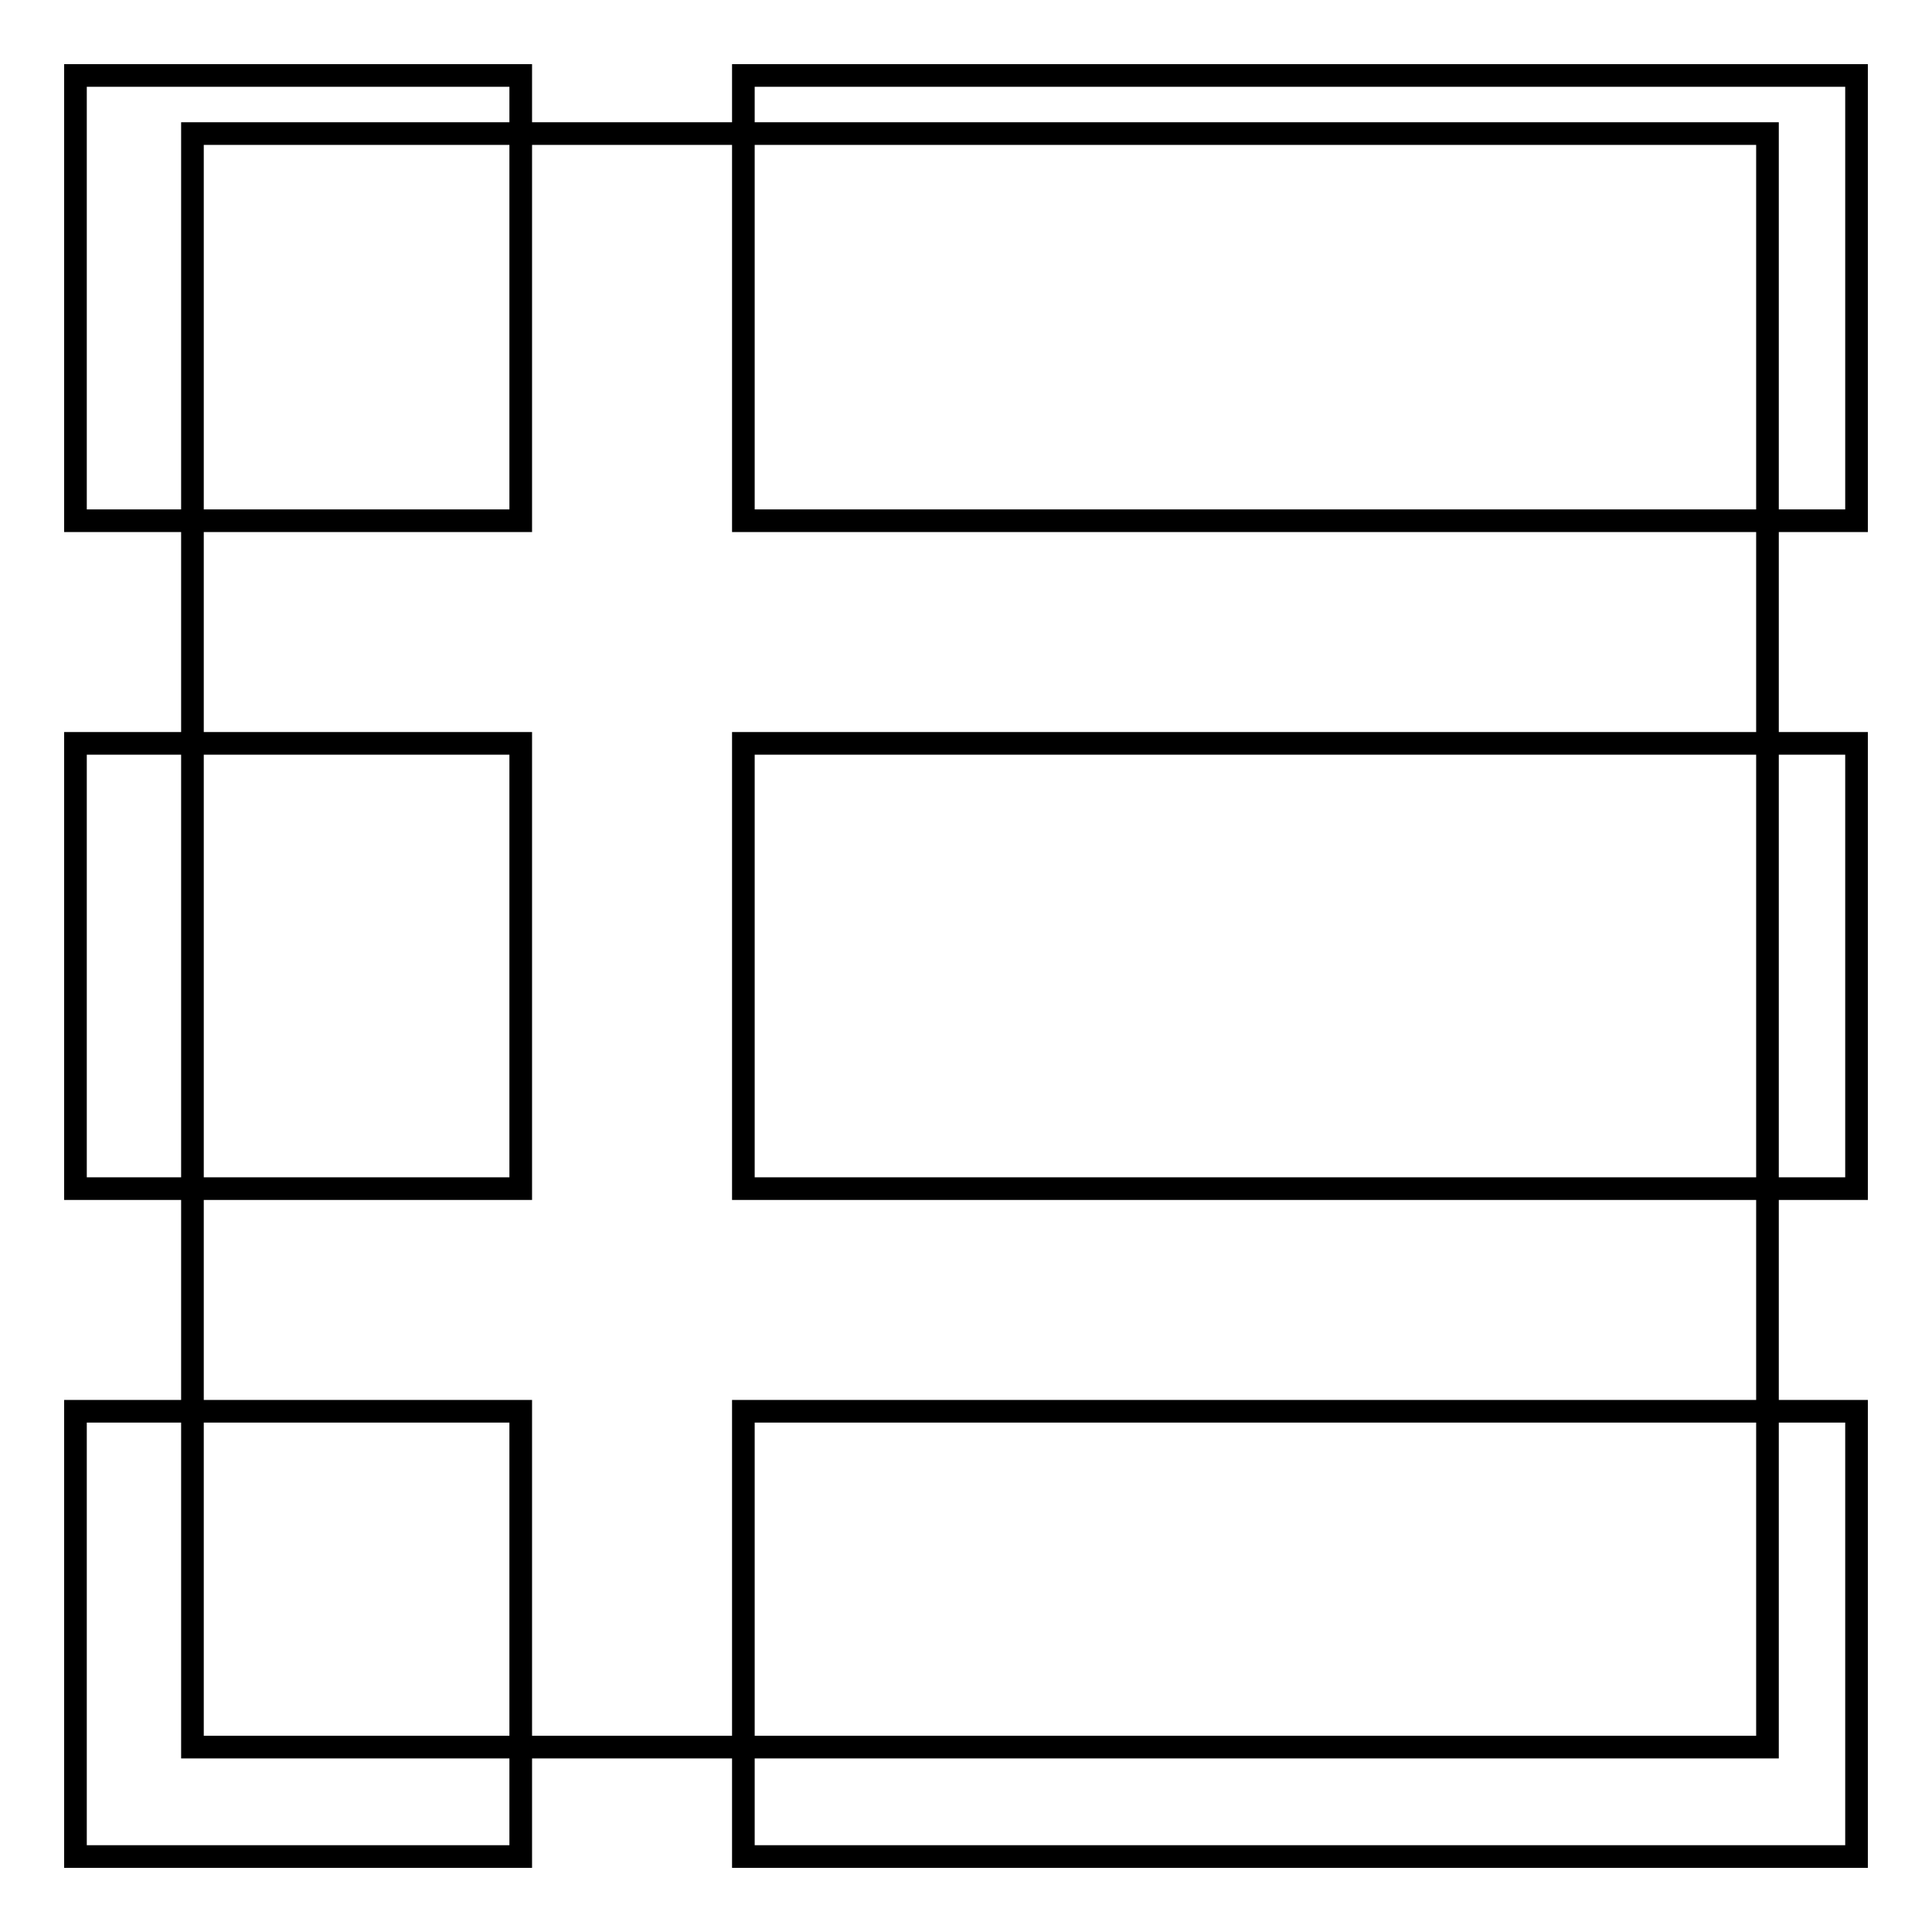
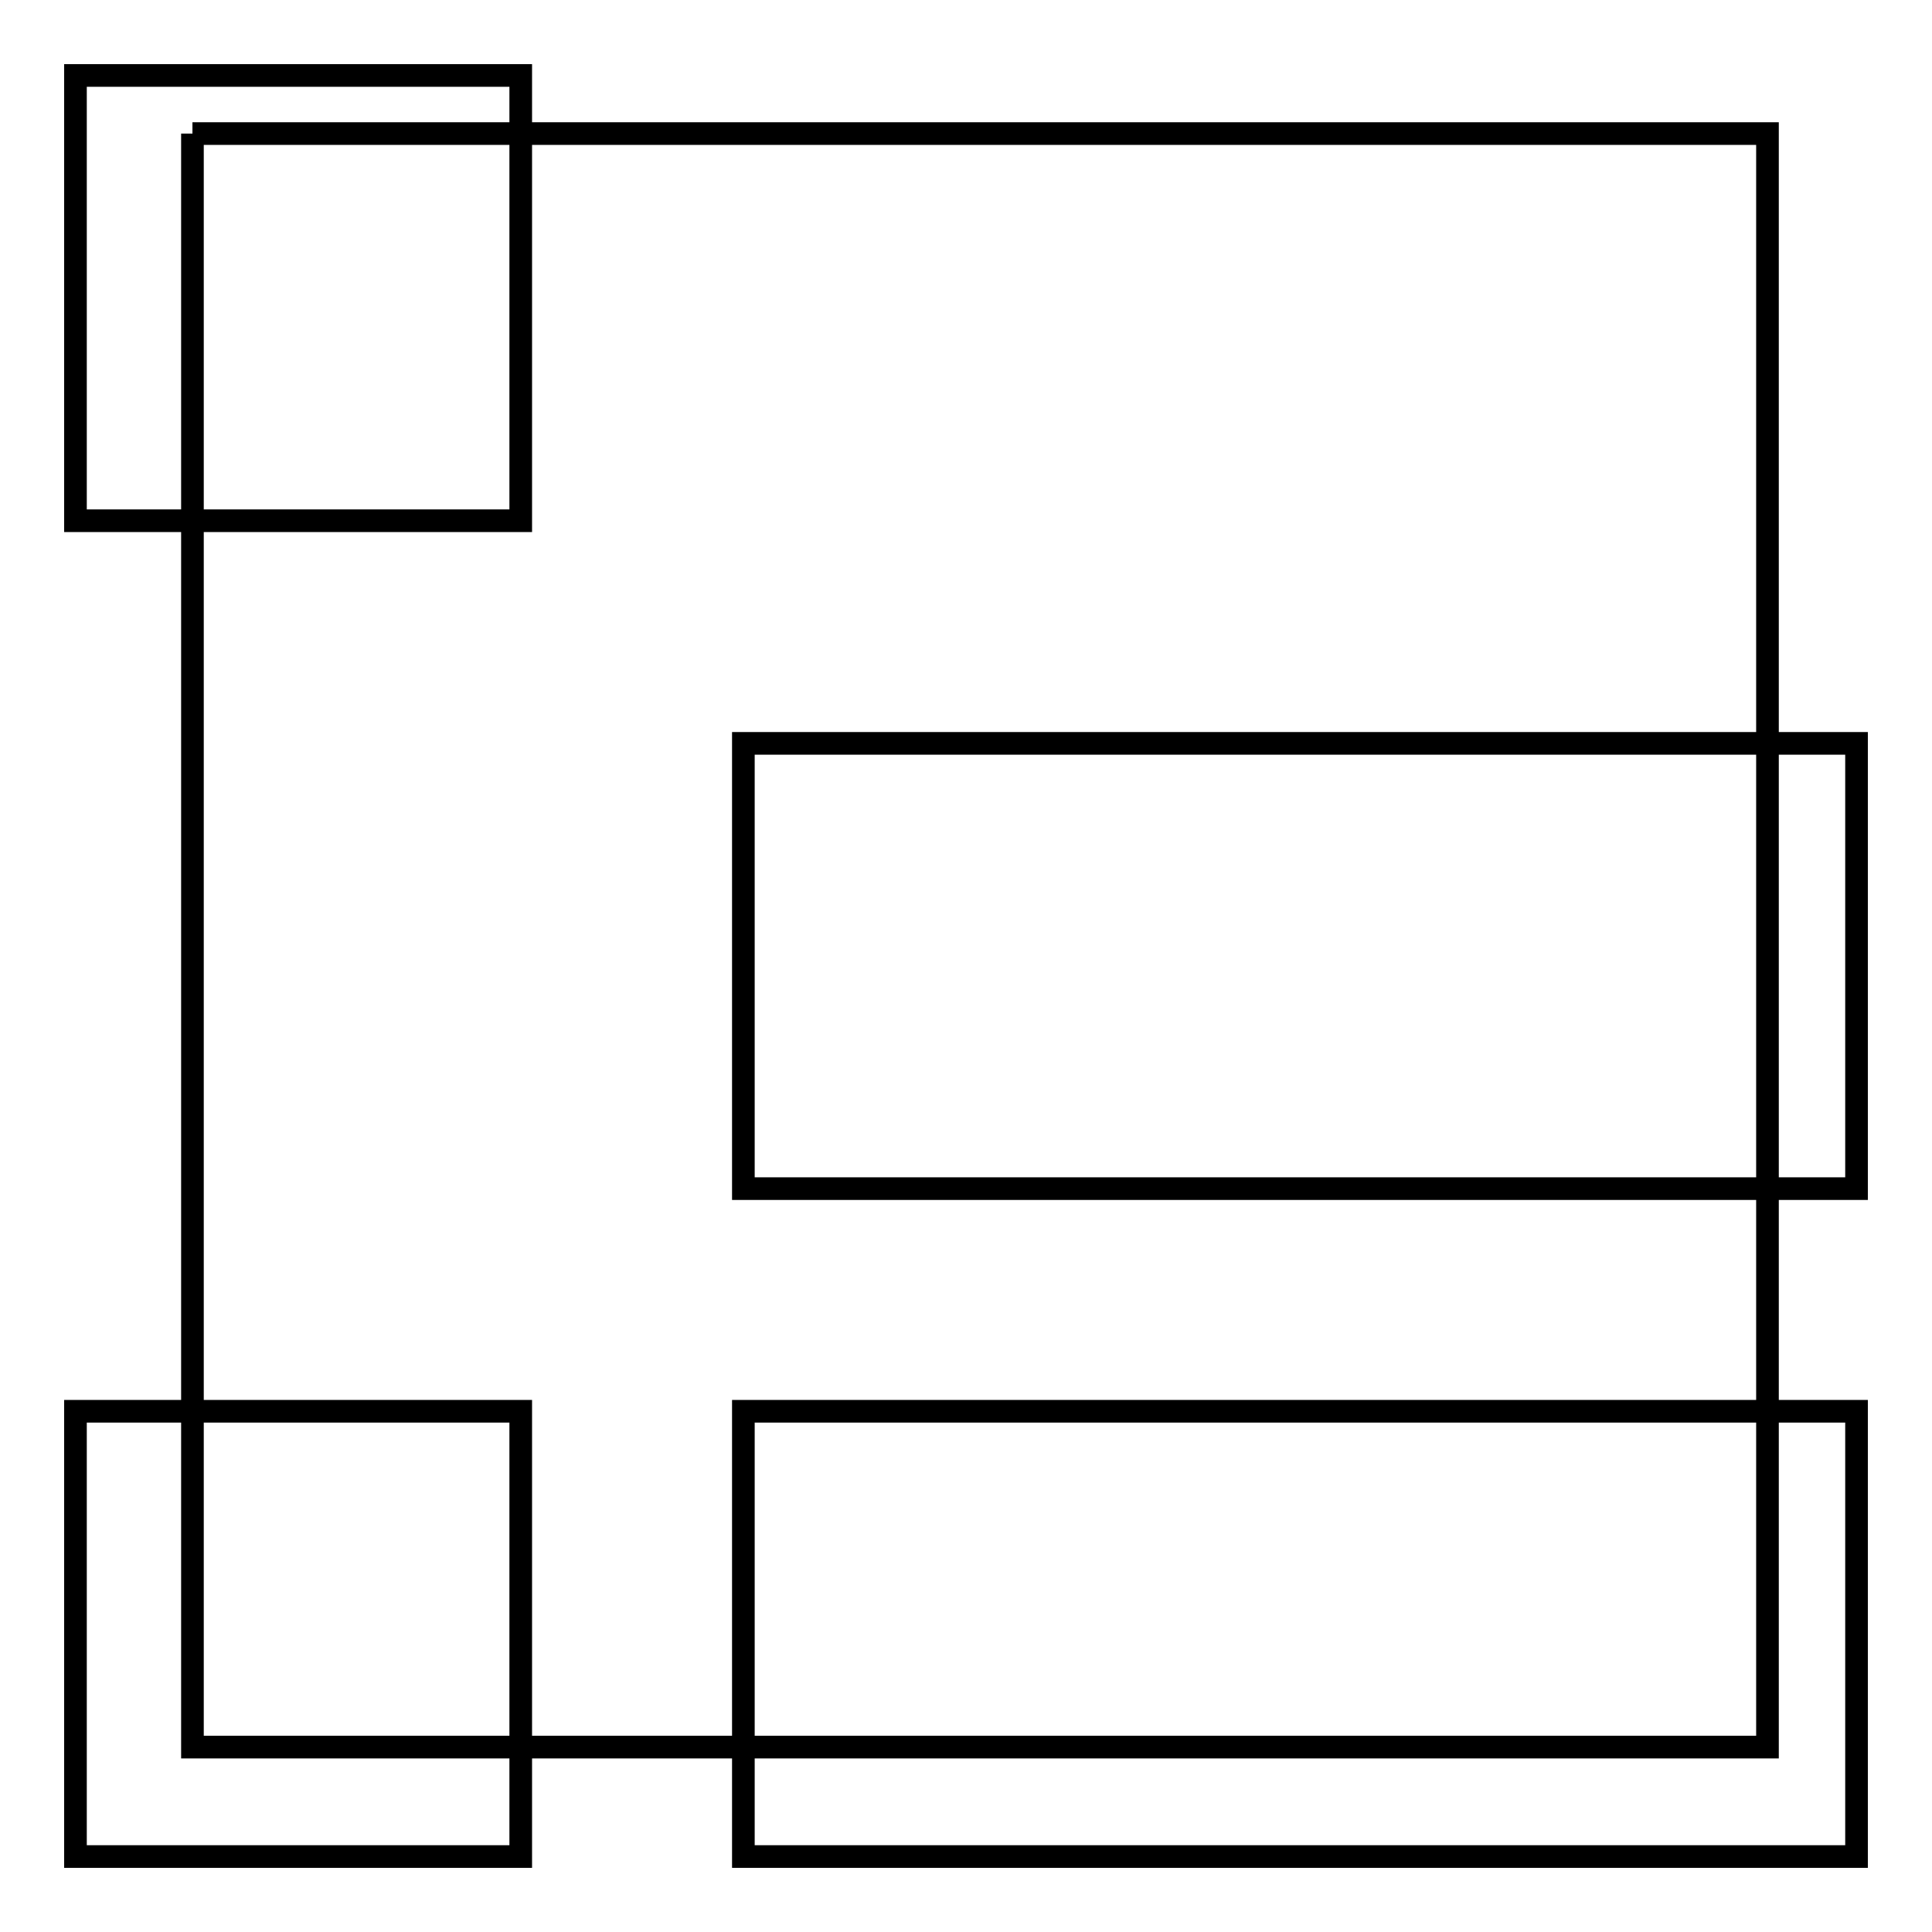
<svg xmlns="http://www.w3.org/2000/svg" version="1.1" x="0px" y="0px" viewBox="0 0 256 256" enable-background="new 0 0 256 256" xml:space="preserve">
  <g>
    <g>
-       <path stroke-width="3" fill-opacity="0" stroke="#000000" d="M25.5,17.7h208.7v213.8H25.5V17.7z" />
+       <path stroke-width="3" fill-opacity="0" stroke="#000000" d="M25.5,17.7h208.7v213.8H25.5V17.7" />
      <path stroke-width="3" fill-opacity="0" stroke="#000000" d="M10,10h59v59H10V10z" />
-       <path stroke-width="3" fill-opacity="0" stroke="#000000" d="M10,98.5h59v59H10V98.5z" />
      <path stroke-width="3" fill-opacity="0" stroke="#000000" d="M10,187h59v59H10V187z" />
-       <path stroke-width="3" fill-opacity="0" stroke="#000000" d="M98.5,10H246v59H98.5V10z" />
      <path stroke-width="3" fill-opacity="0" stroke="#000000" d="M98.5,98.5H246v59H98.5V98.5z" />
      <path stroke-width="3" fill-opacity="0" stroke="#000000" d="M98.5,187H246v59H98.5V187z" />
    </g>
  </g>
</svg>